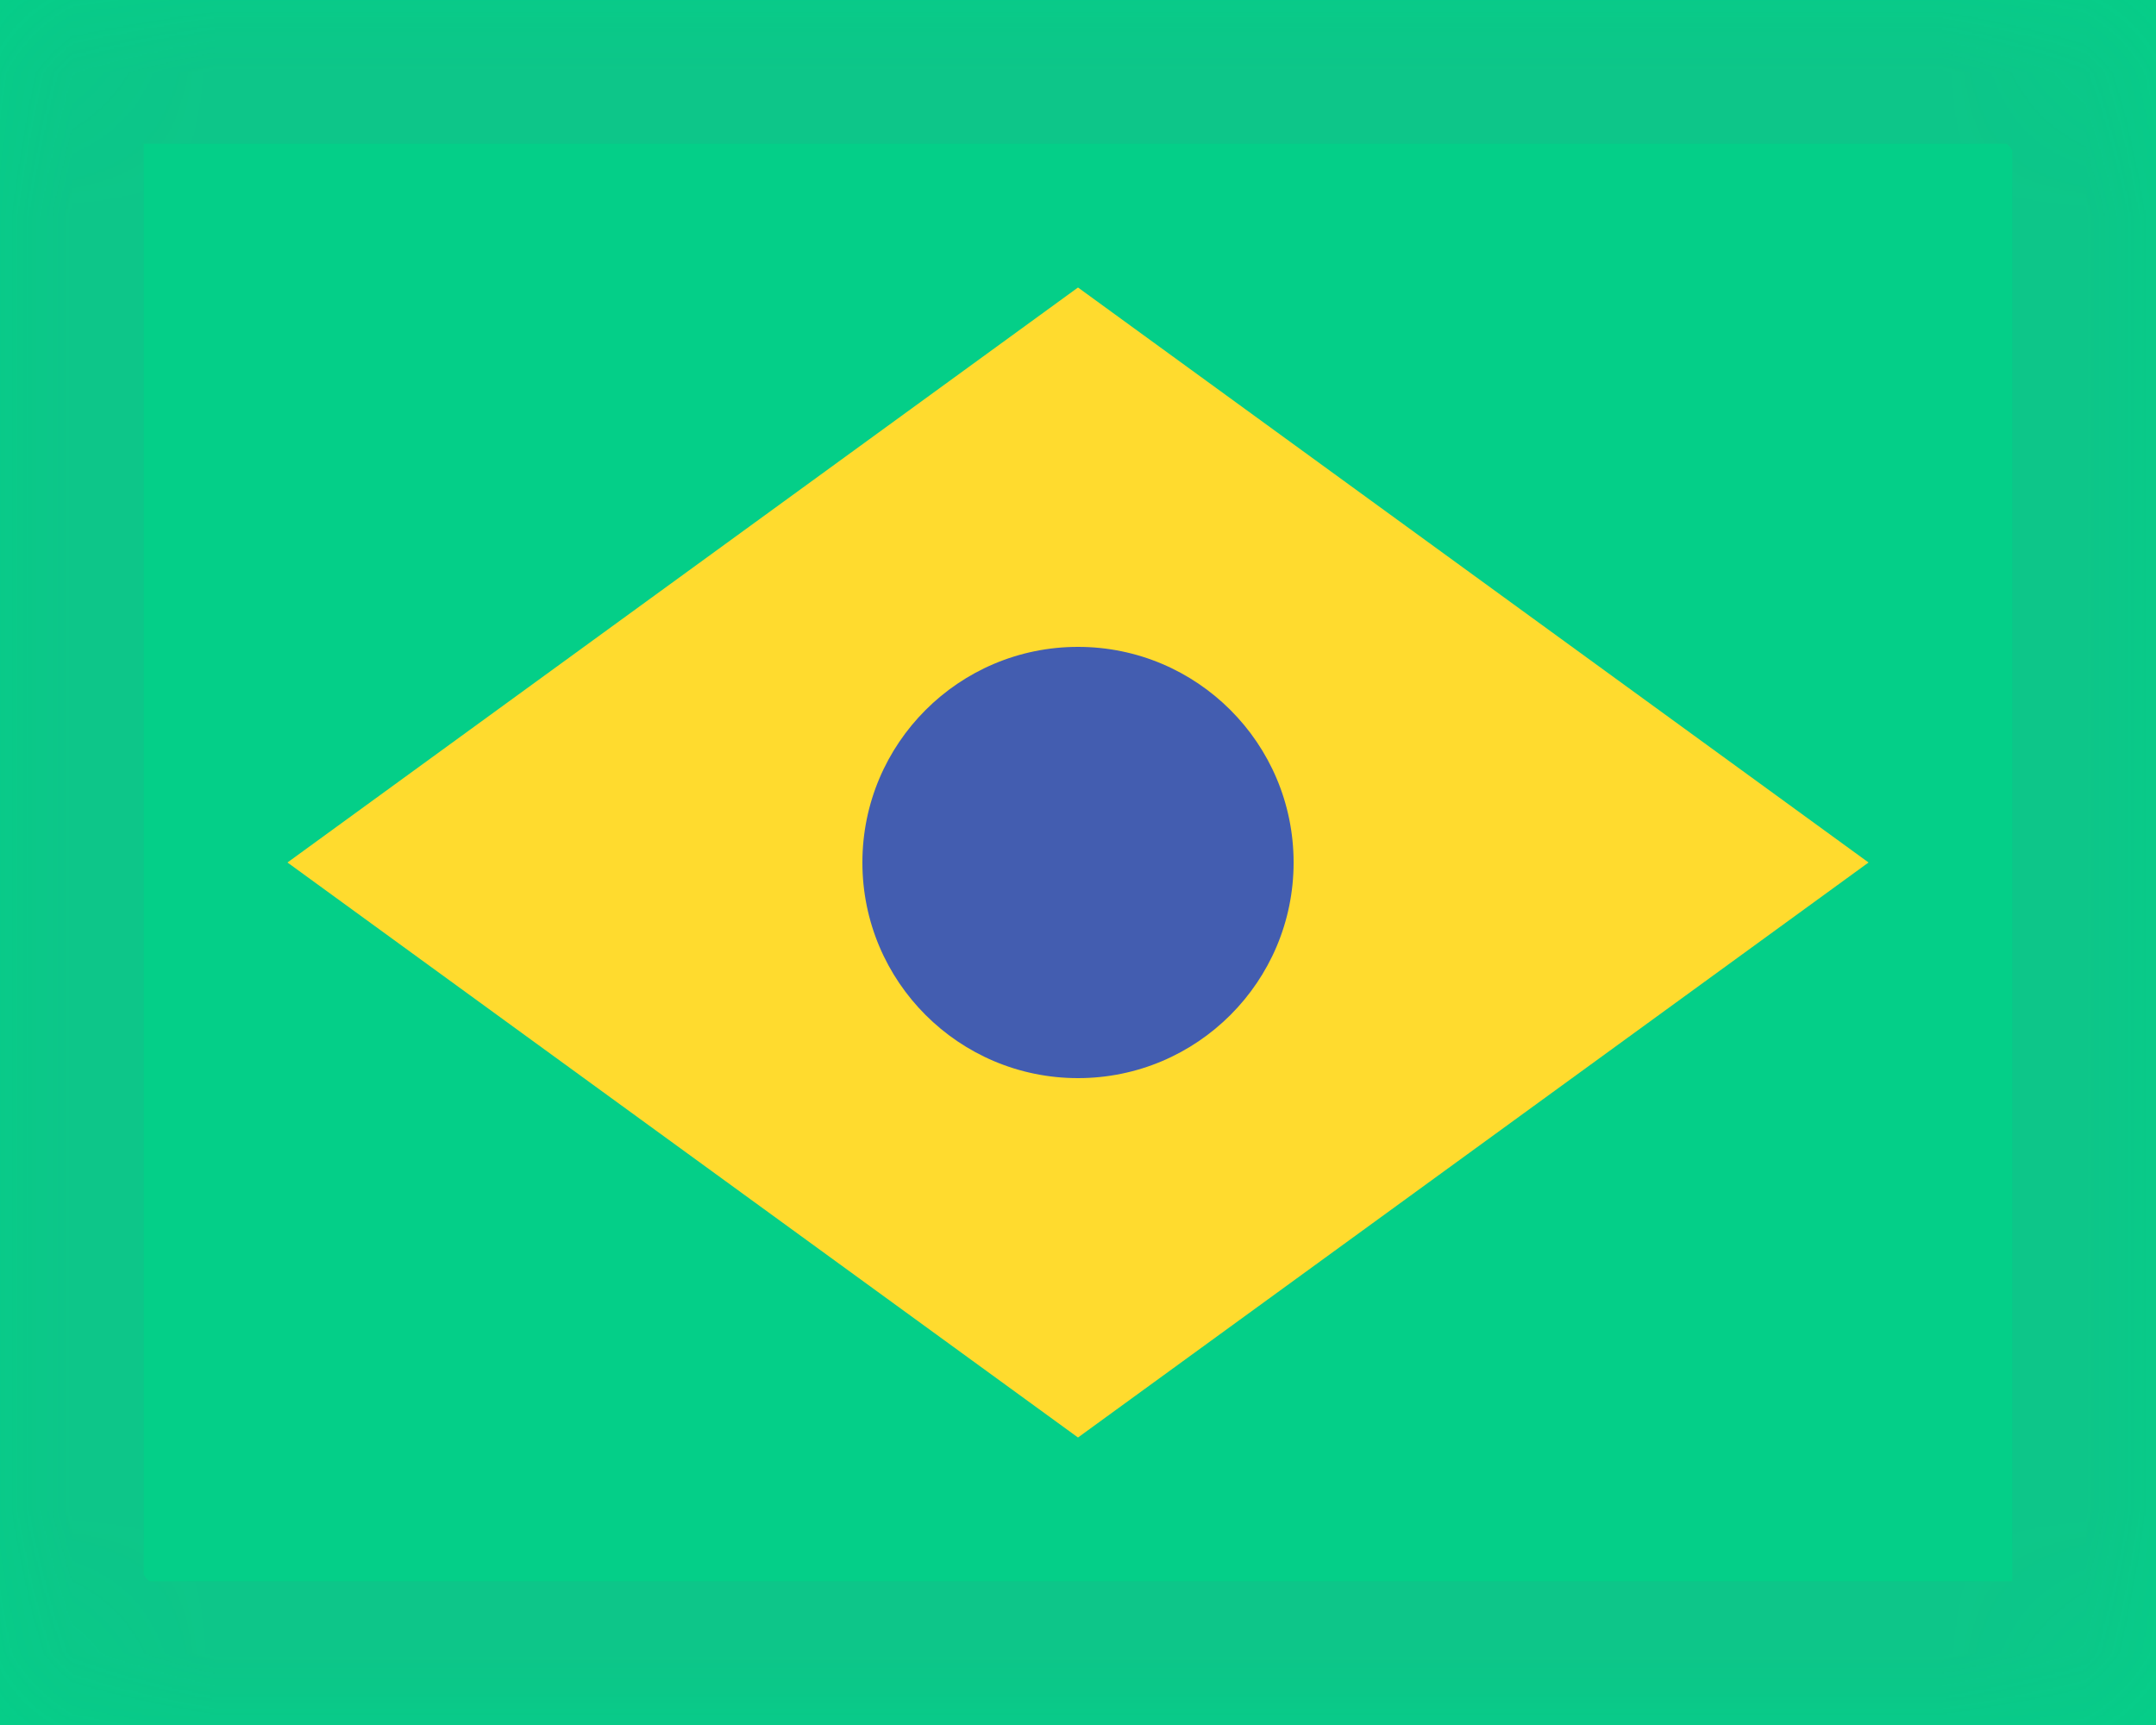
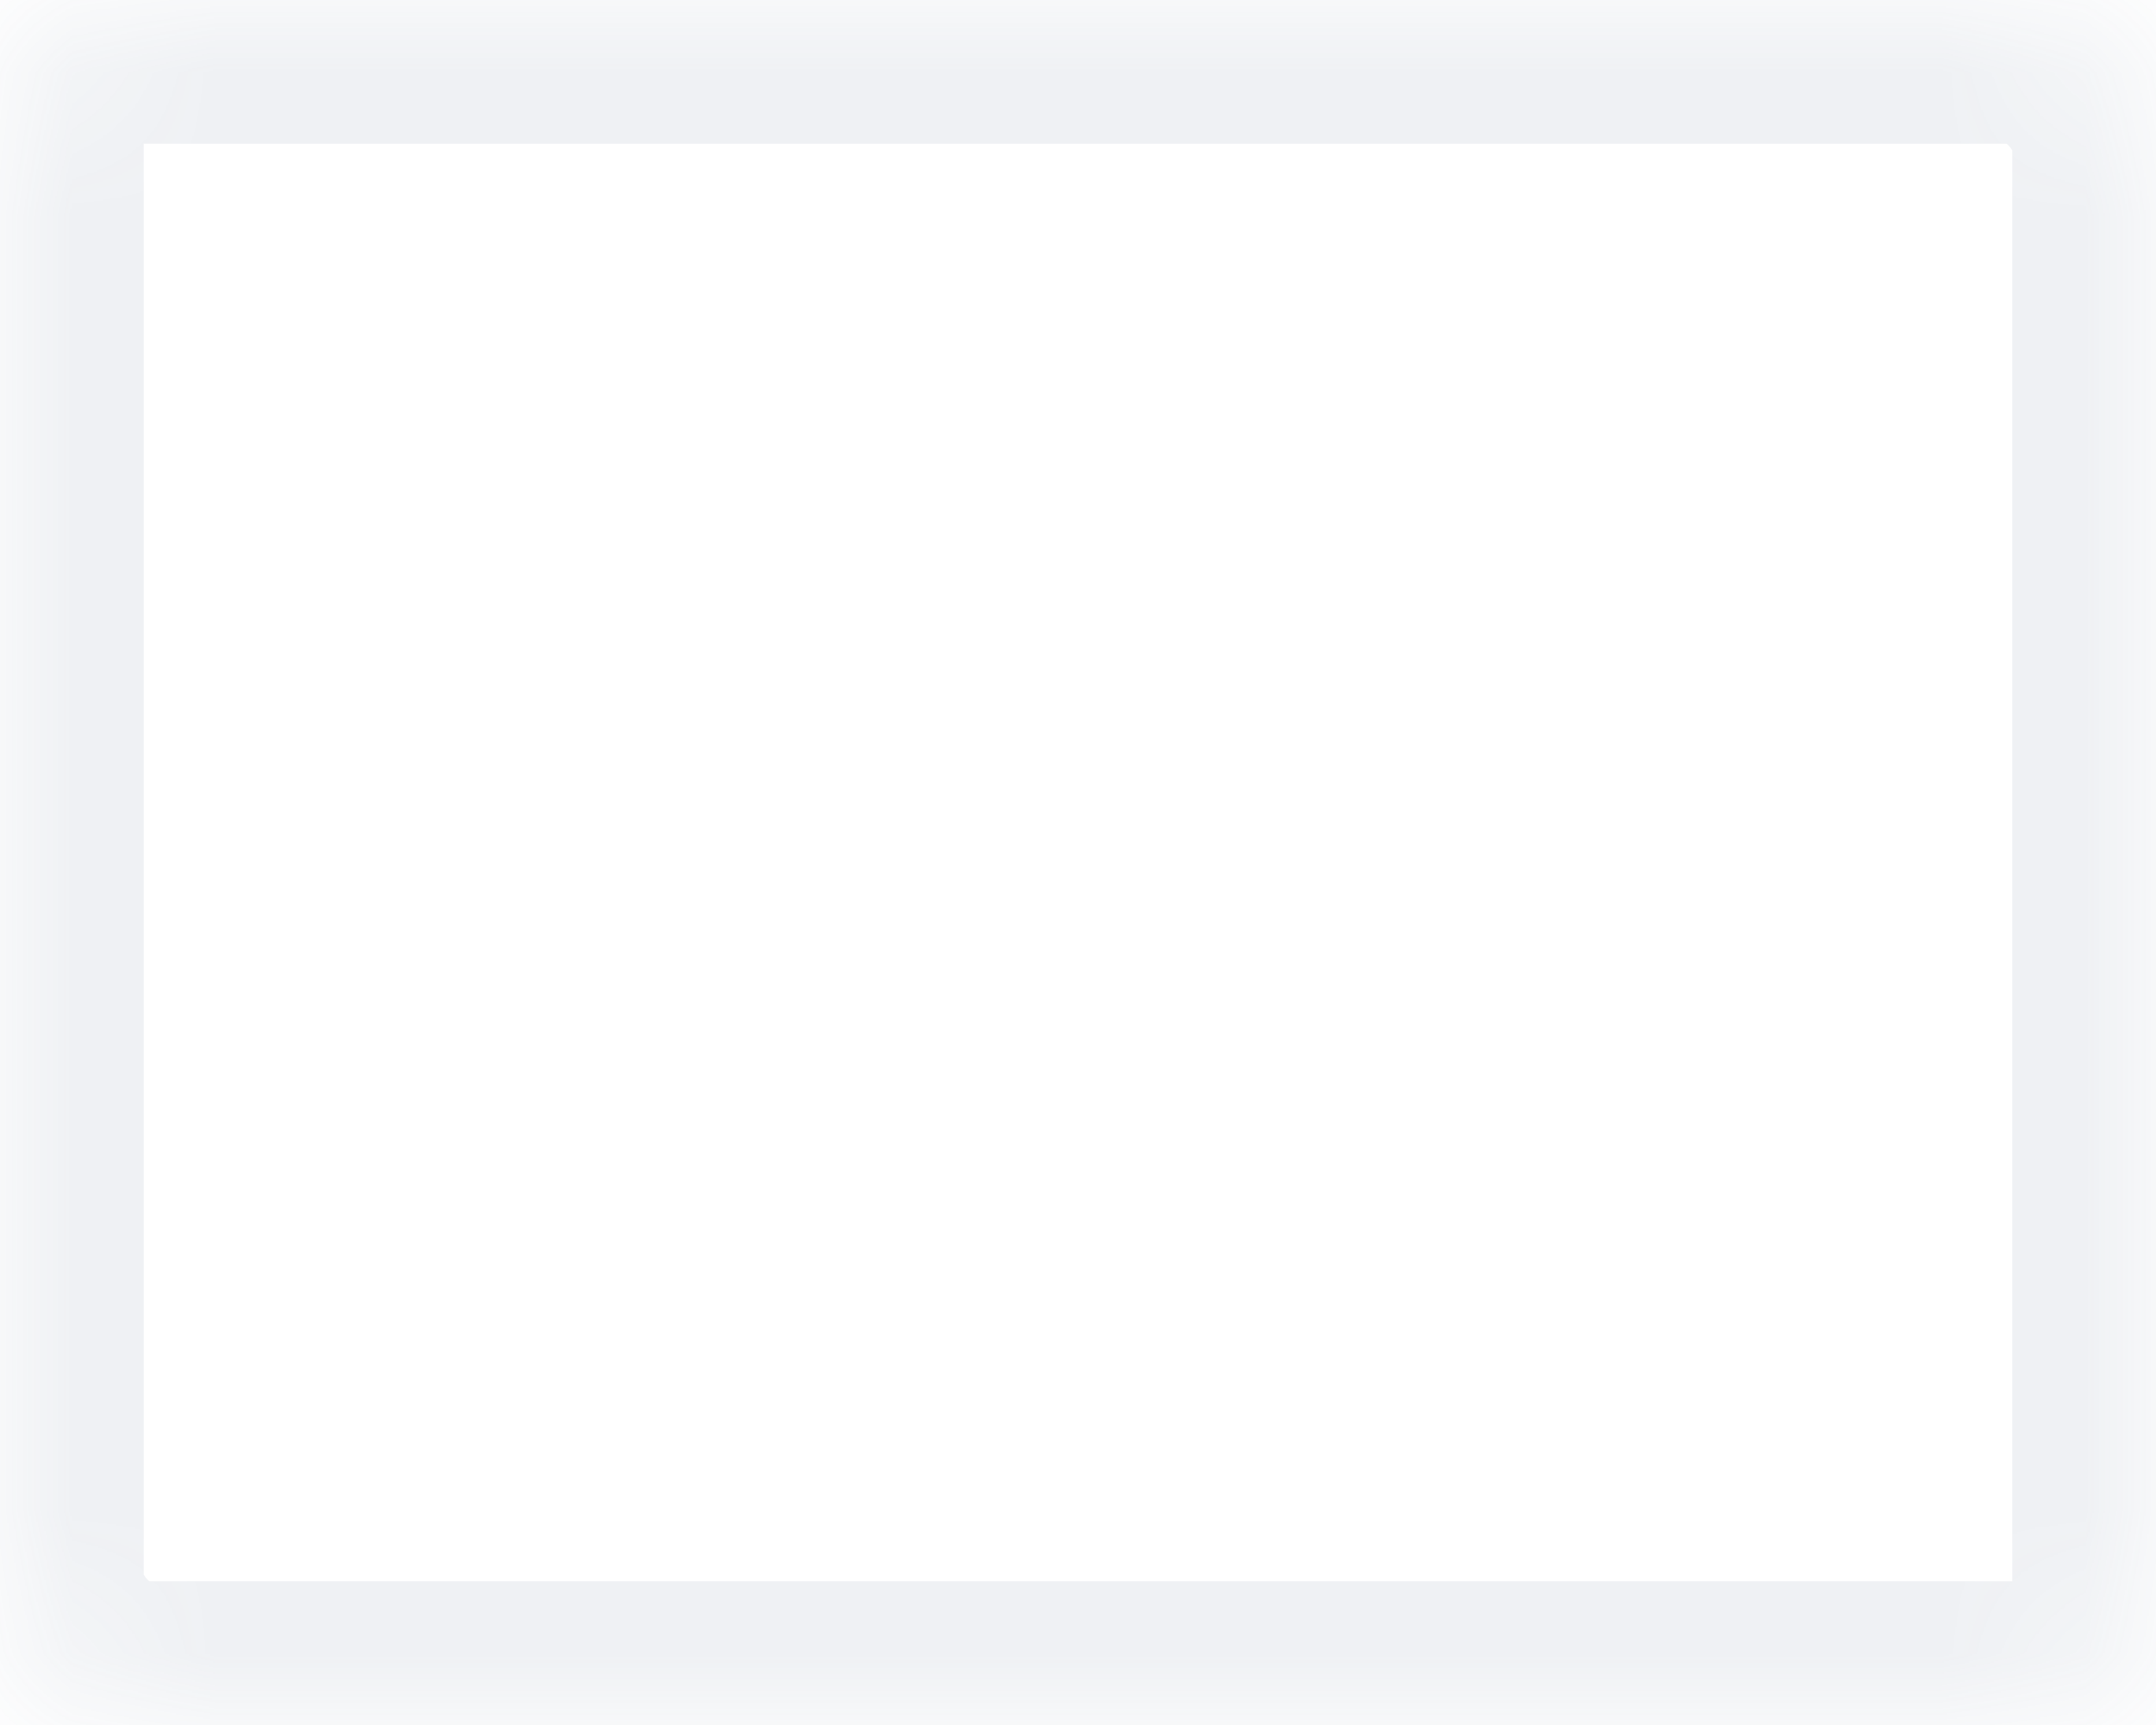
<svg xmlns="http://www.w3.org/2000/svg" xmlns:xlink="http://www.w3.org/1999/xlink" width="15px" height="12px" viewBox="0 0 15 12" version="1.1">
  <title>brazil</title>
  <desc>Created with Sketch.</desc>
  <defs>
    <rect id="path-1" x="0" y="0" width="15" height="12" rx="1" />
    <mask id="mask-2" maskContentUnits="userSpaceOnUse" maskUnits="objectBoundingBox" x="0" y="0" width="15" height="12" fill="white">
      <use xlink:href="#path-1" />
    </mask>
  </defs>
  <g id="Page-1" stroke="none" stroke-width="1" fill="none" fill-rule="evenodd">
    <g id="Col-01" transform="translate(0, -111)">
      <g id="Brazil" transform="translate(0, 111)">
        <g id="Flag">
-           <rect id="Rectangle-17" fill="#04CF88" x="0" y="0" width="15" height="12" />
-           <polygon id="polygon" fill="#FFDB2E" points="7.5 2 13 6 7.5 10 2 6" />
-           <circle id="Oval-92" fill="#435DB0" cx="7.5" cy="6" r="1.5" />
          <use id="Rectangle-731" stroke-opacity="0.1" stroke="#617294" mask="url(#mask-2)" stroke-width="2" xlink:href="#path-1" />
        </g>
      </g>
    </g>
  </g>
</svg>